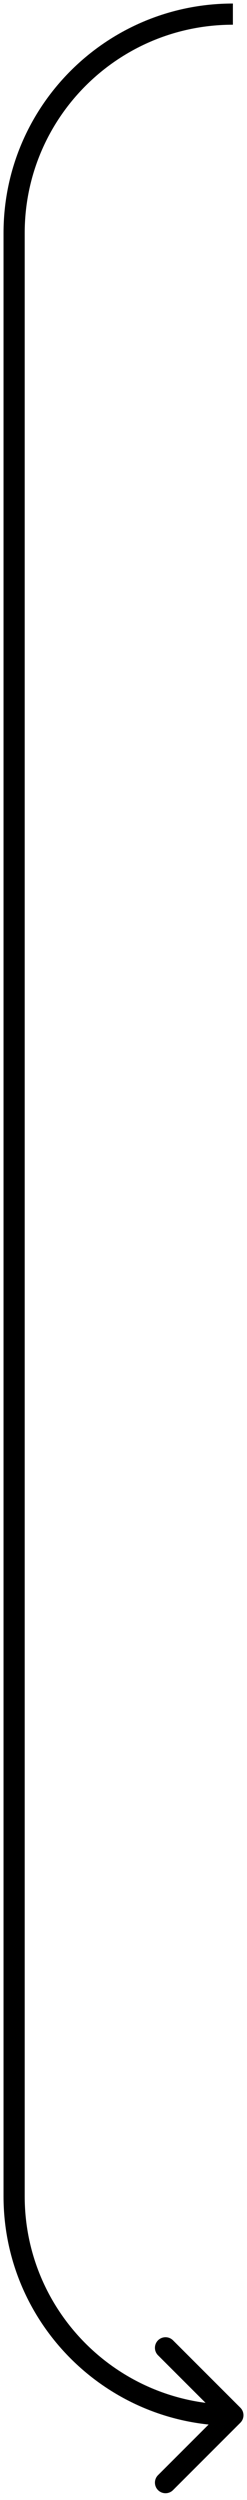
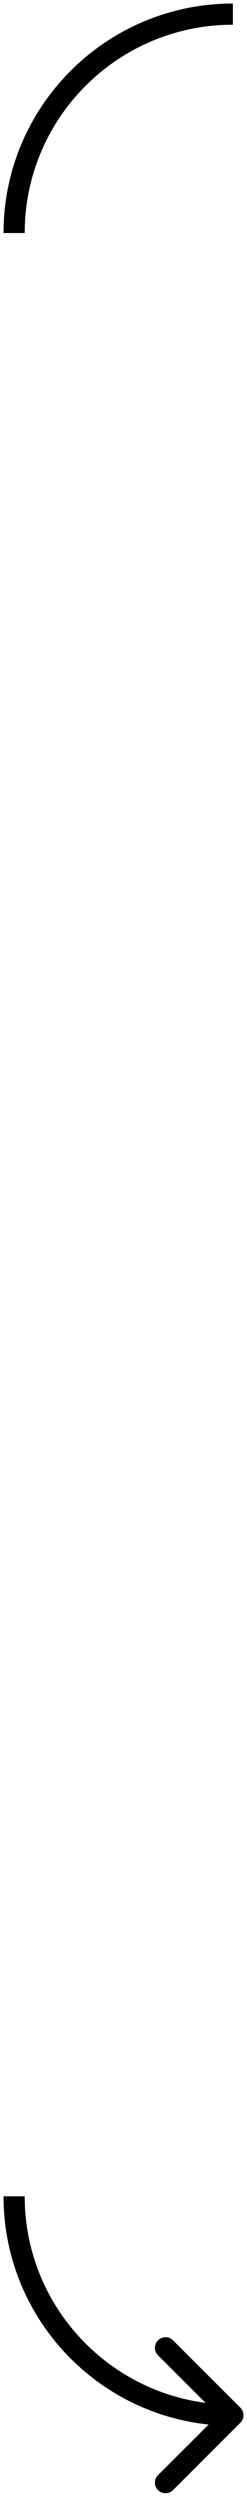
<svg xmlns="http://www.w3.org/2000/svg" width="35" height="354" viewBox="0 0 35 354" fill="none">
-   <path d="M34.061 340.939C34.646 341.525 34.646 342.475 34.061 343.061L24.515 352.607C23.929 353.192 22.979 353.192 22.393 352.607C21.808 352.021 21.808 351.071 22.393 350.485L30.879 342L22.393 333.515C21.808 332.929 21.808 331.979 22.393 331.393C22.979 330.808 23.929 330.808 24.515 331.393L34.061 340.939ZM3.5 33V311H0.5V33H3.5ZM3.5 311C3.5 327.292 16.708 340.5 33 340.5V343.5C15.051 343.5 0.5 328.949 0.5 311H3.5ZM33 3.5C16.708 3.5 3.5 16.708 3.5 33H0.5C0.5 15.051 15.051 0.5 33 0.5V3.5Z" fill="black" />
+   <path d="M34.061 340.939C34.646 341.525 34.646 342.475 34.061 343.061L24.515 352.607C23.929 353.192 22.979 353.192 22.393 352.607C21.808 352.021 21.808 351.071 22.393 350.485L30.879 342L22.393 333.515C21.808 332.929 21.808 331.979 22.393 331.393C22.979 330.808 23.929 330.808 24.515 331.393L34.061 340.939ZM3.5 33V311V33H3.5ZM3.5 311C3.5 327.292 16.708 340.5 33 340.5V343.5C15.051 343.5 0.5 328.949 0.5 311H3.5ZM33 3.5C16.708 3.5 3.5 16.708 3.5 33H0.5C0.5 15.051 15.051 0.5 33 0.5V3.5Z" fill="black" />
</svg>